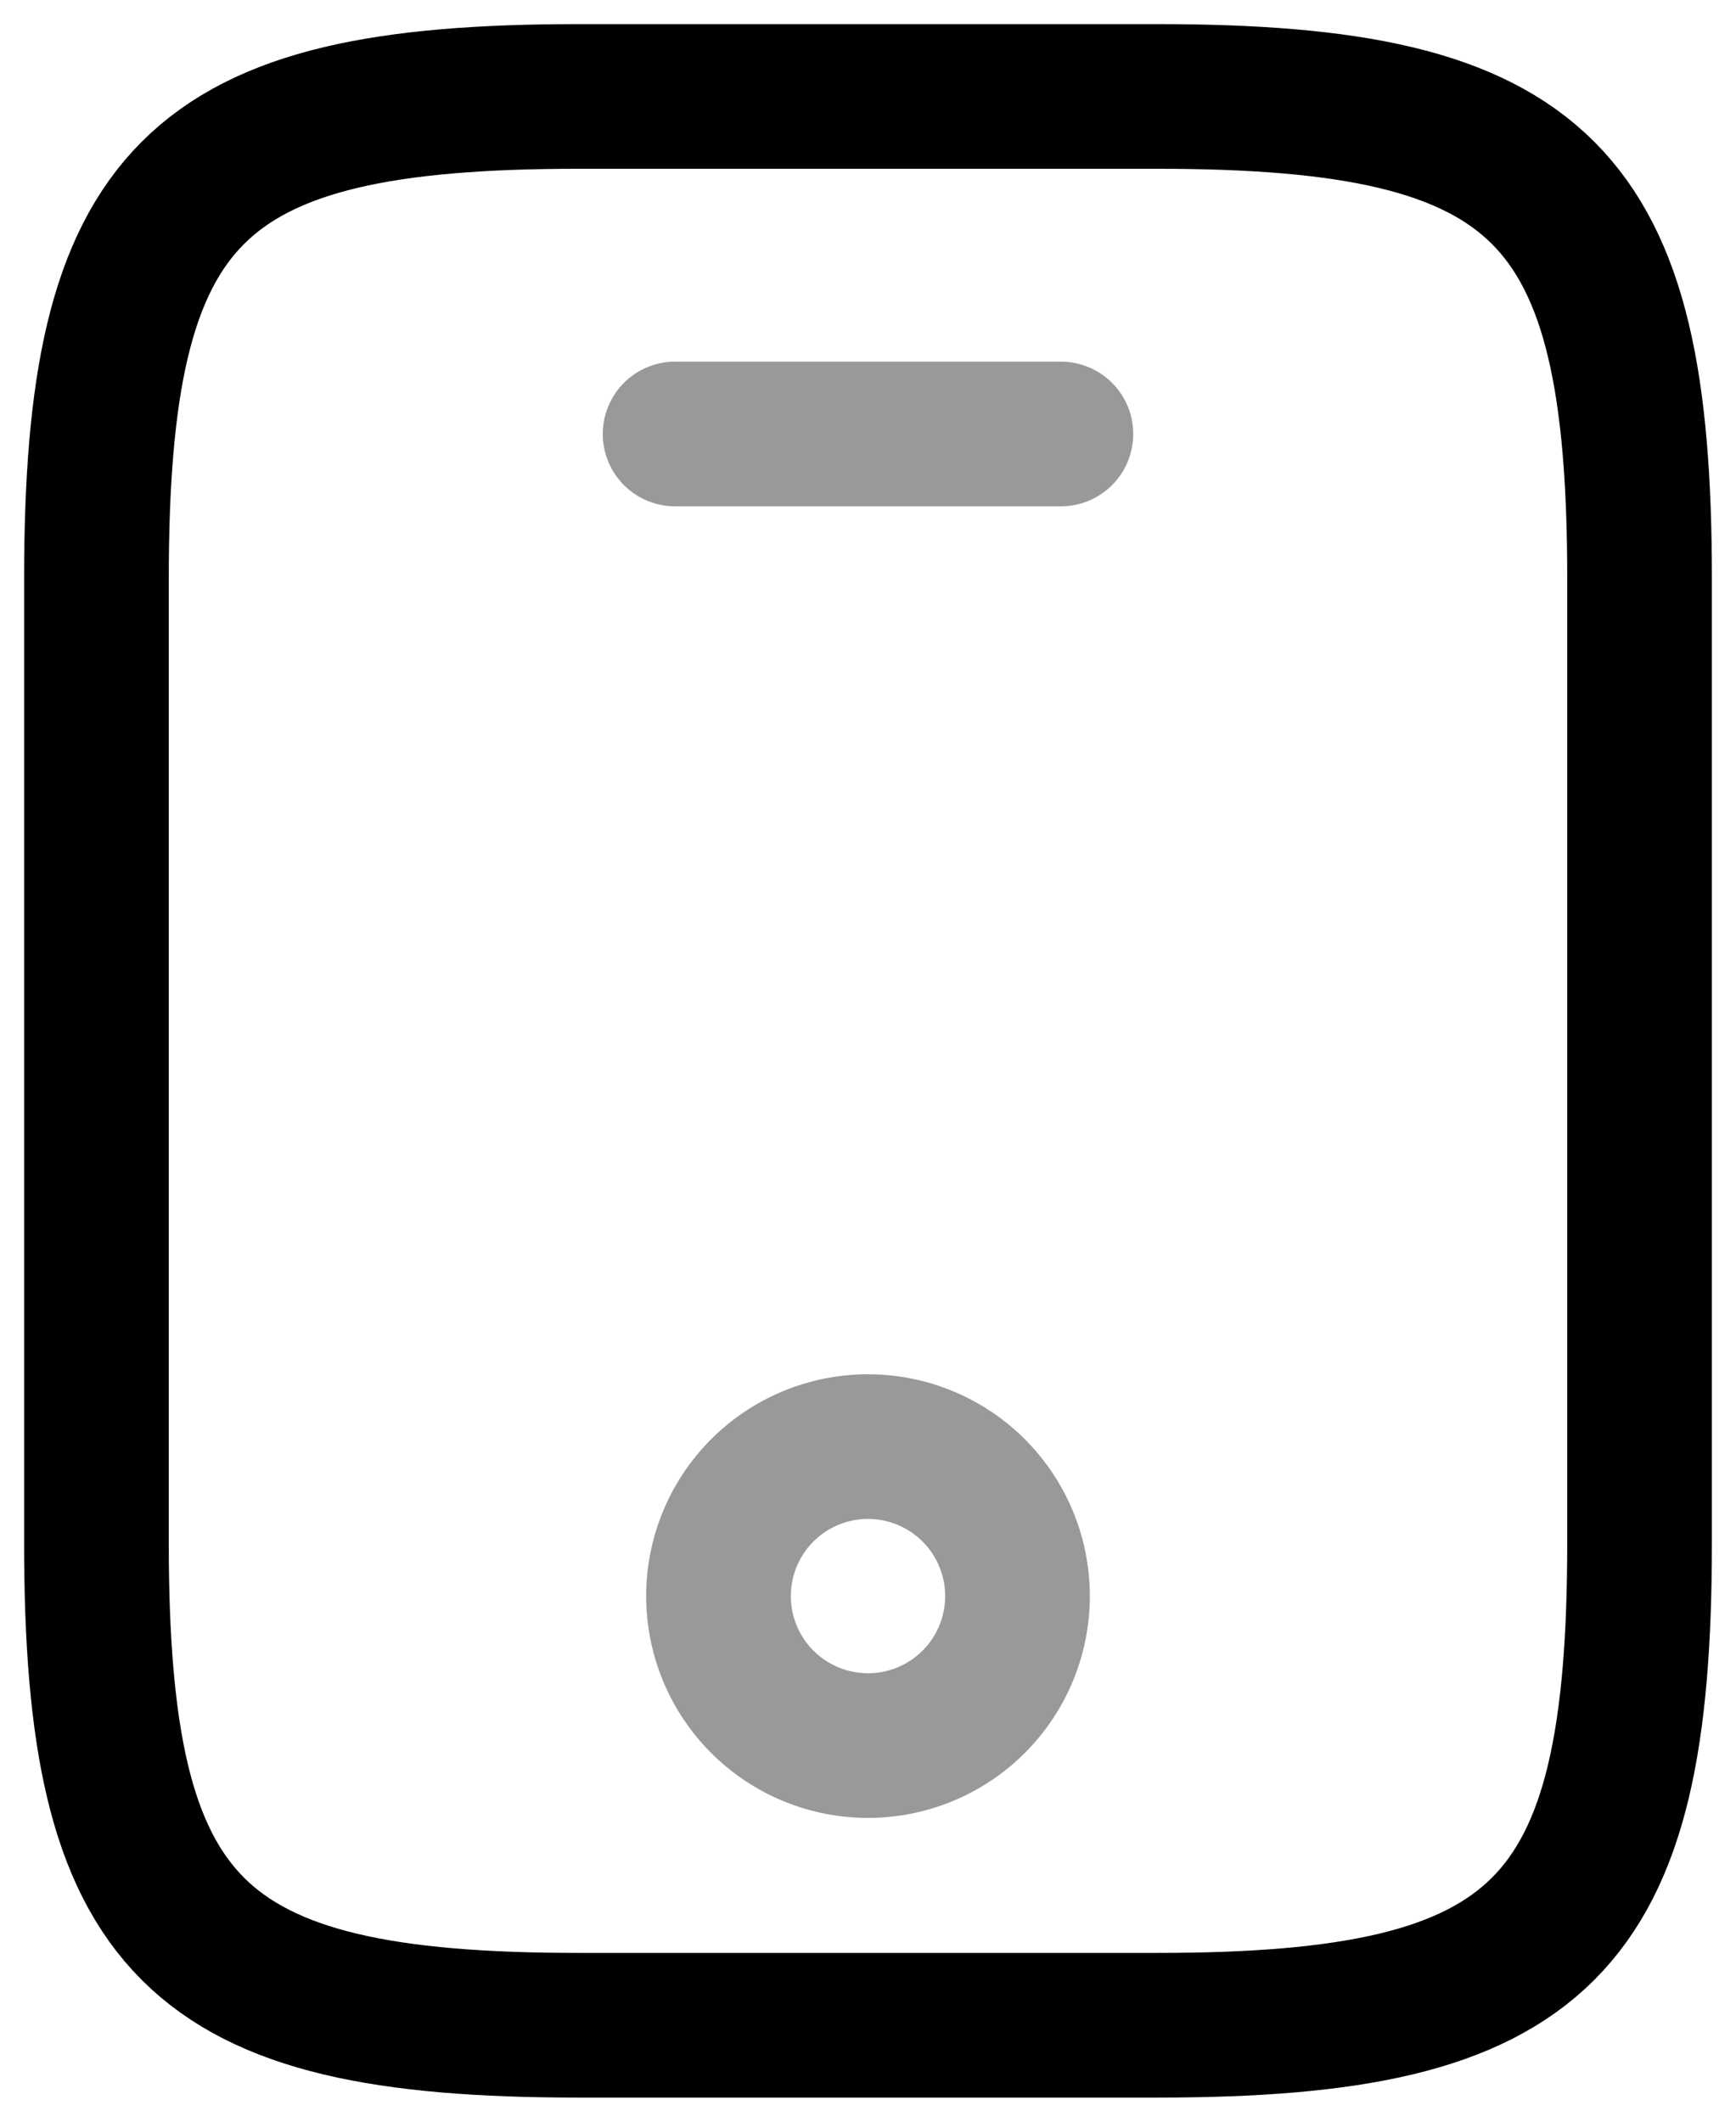
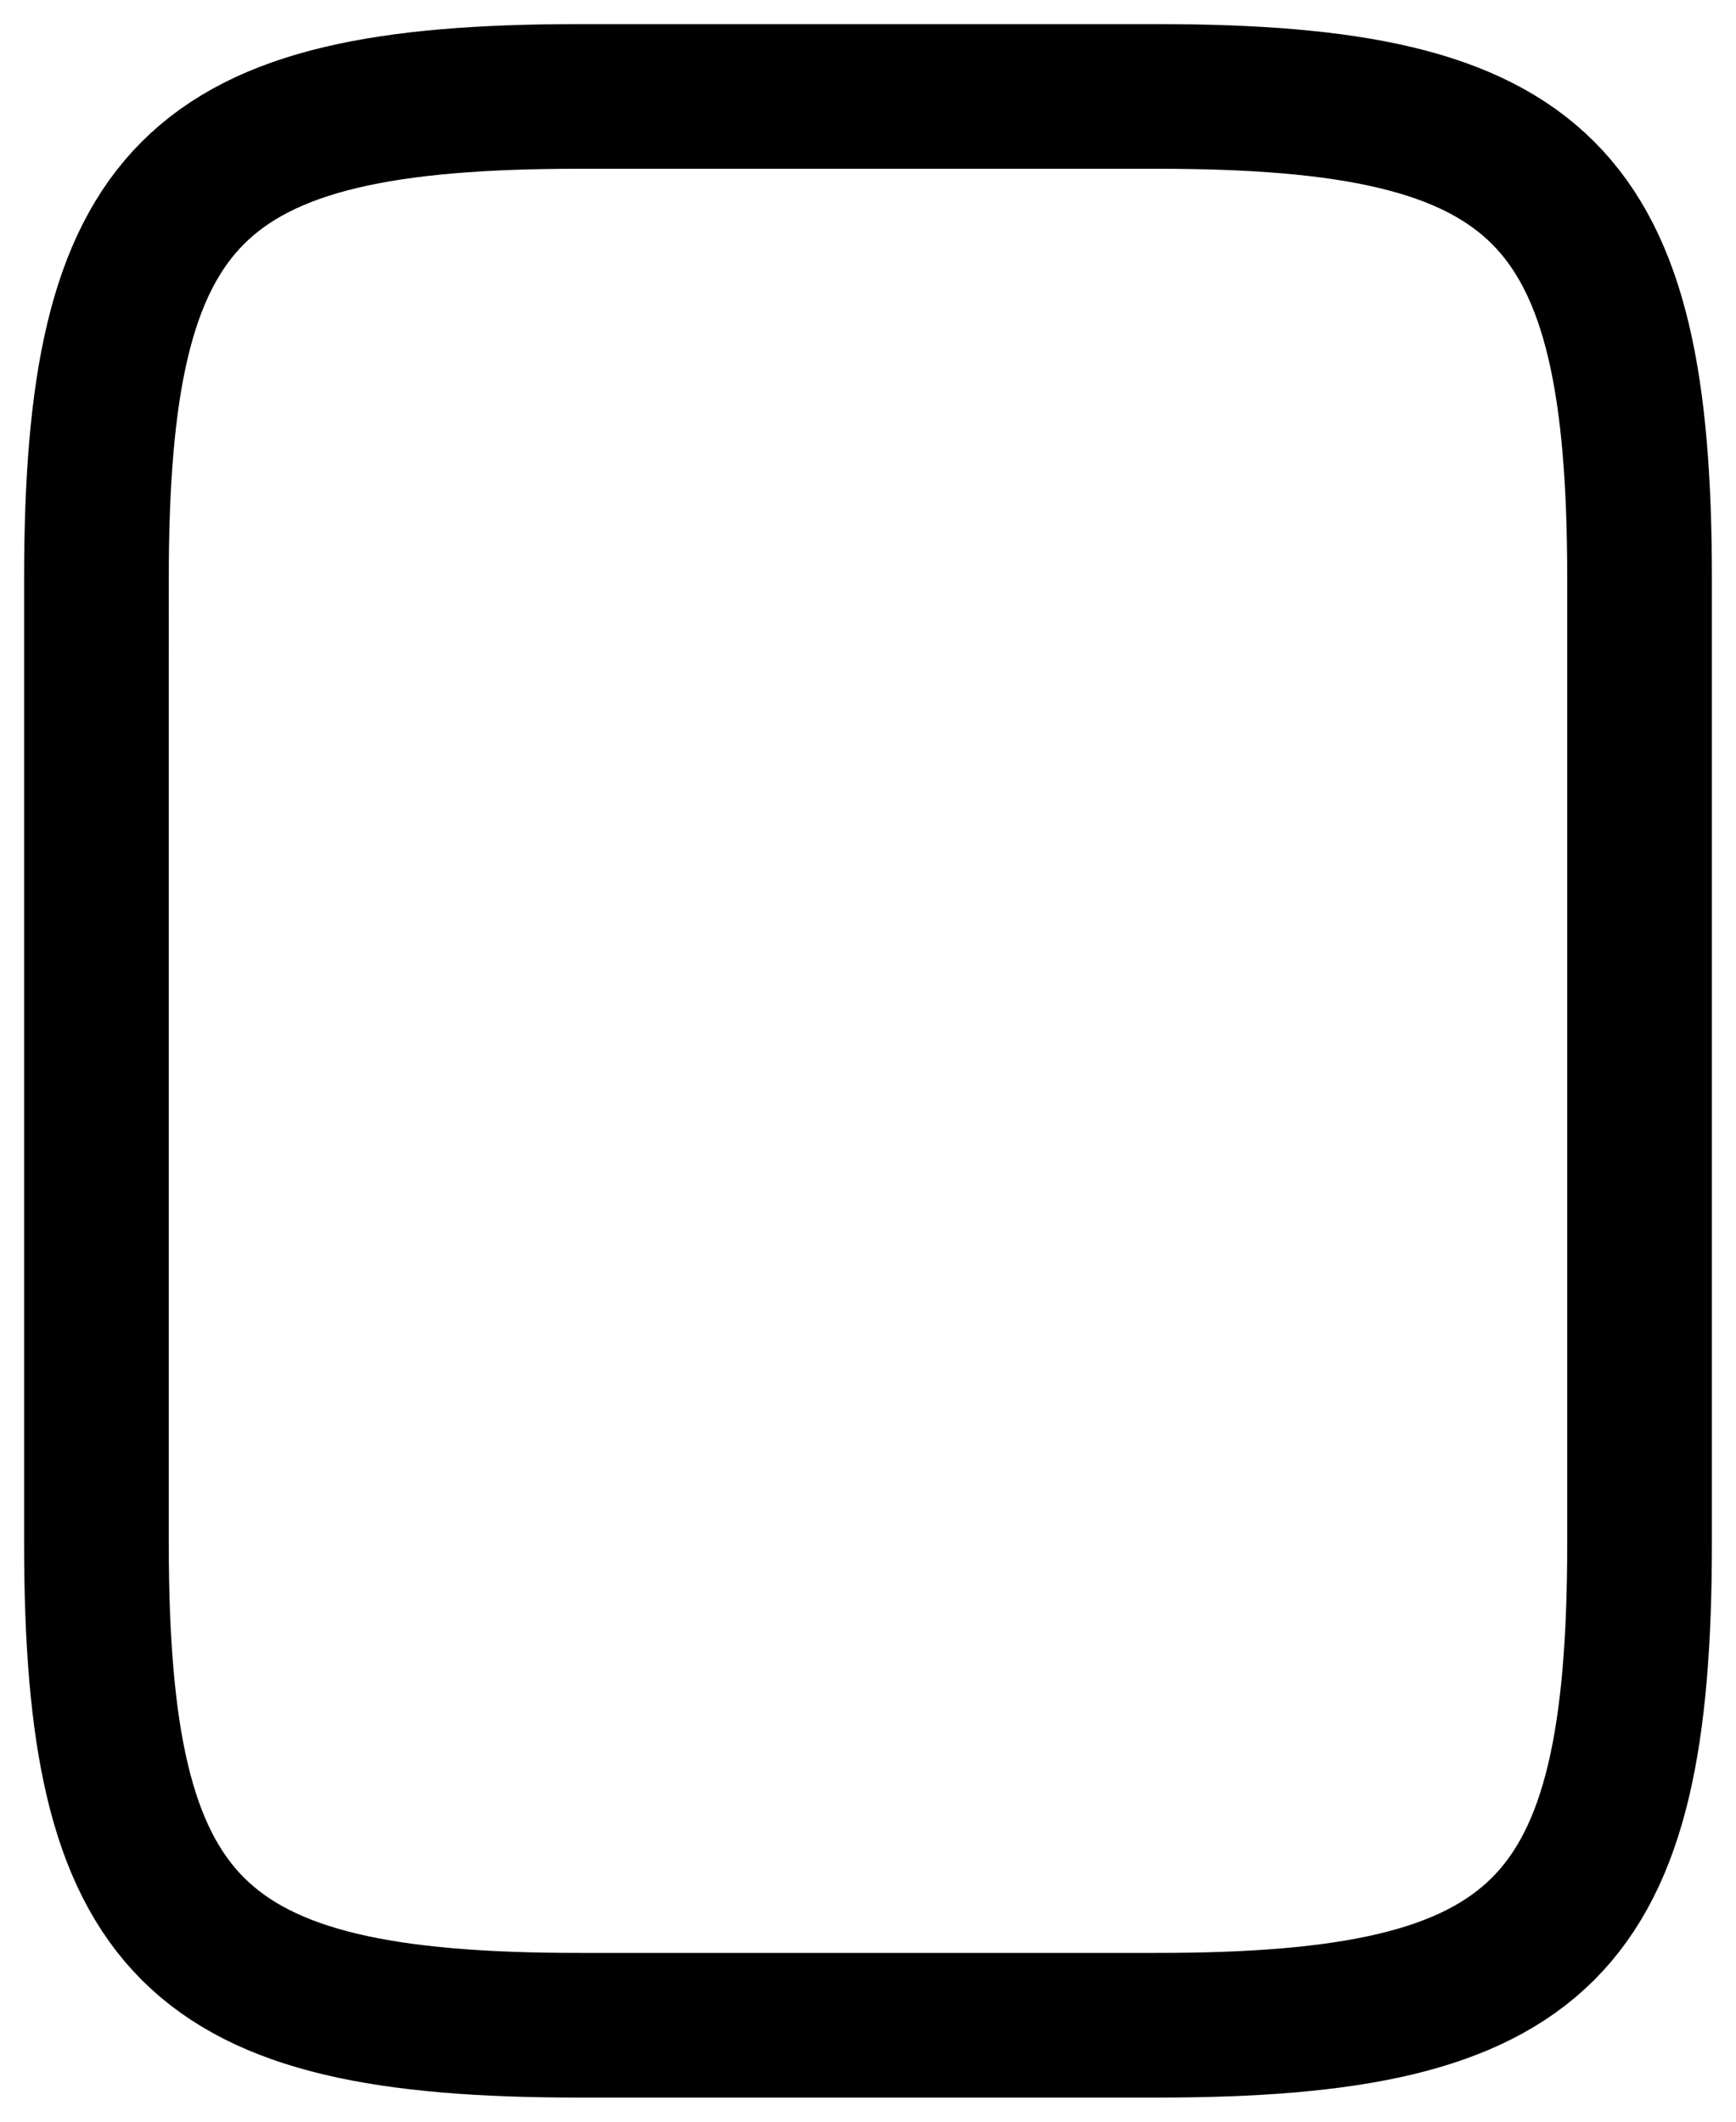
<svg xmlns="http://www.w3.org/2000/svg" fill="none" viewBox="0 0 18 22" stroke="currentColor" aria-hidden="true">
  <path stroke-linecap="round" stroke-linejoin="round" stroke-width="1.5" d="M17 6v10c0 4-1 5-5 5H6c-4 0-5-1-5-5V6c0-4 1-5 5-5h6c4 0 5 1 5 5z" />
-   <path stroke-linecap="round" stroke-linejoin="round" stroke-width="1.5" d="M11 4.5H7M9 18.1A1.55 1.55 0 109 15a1.55 1.55 0 000 3.1z" opacity=".4" />
</svg>